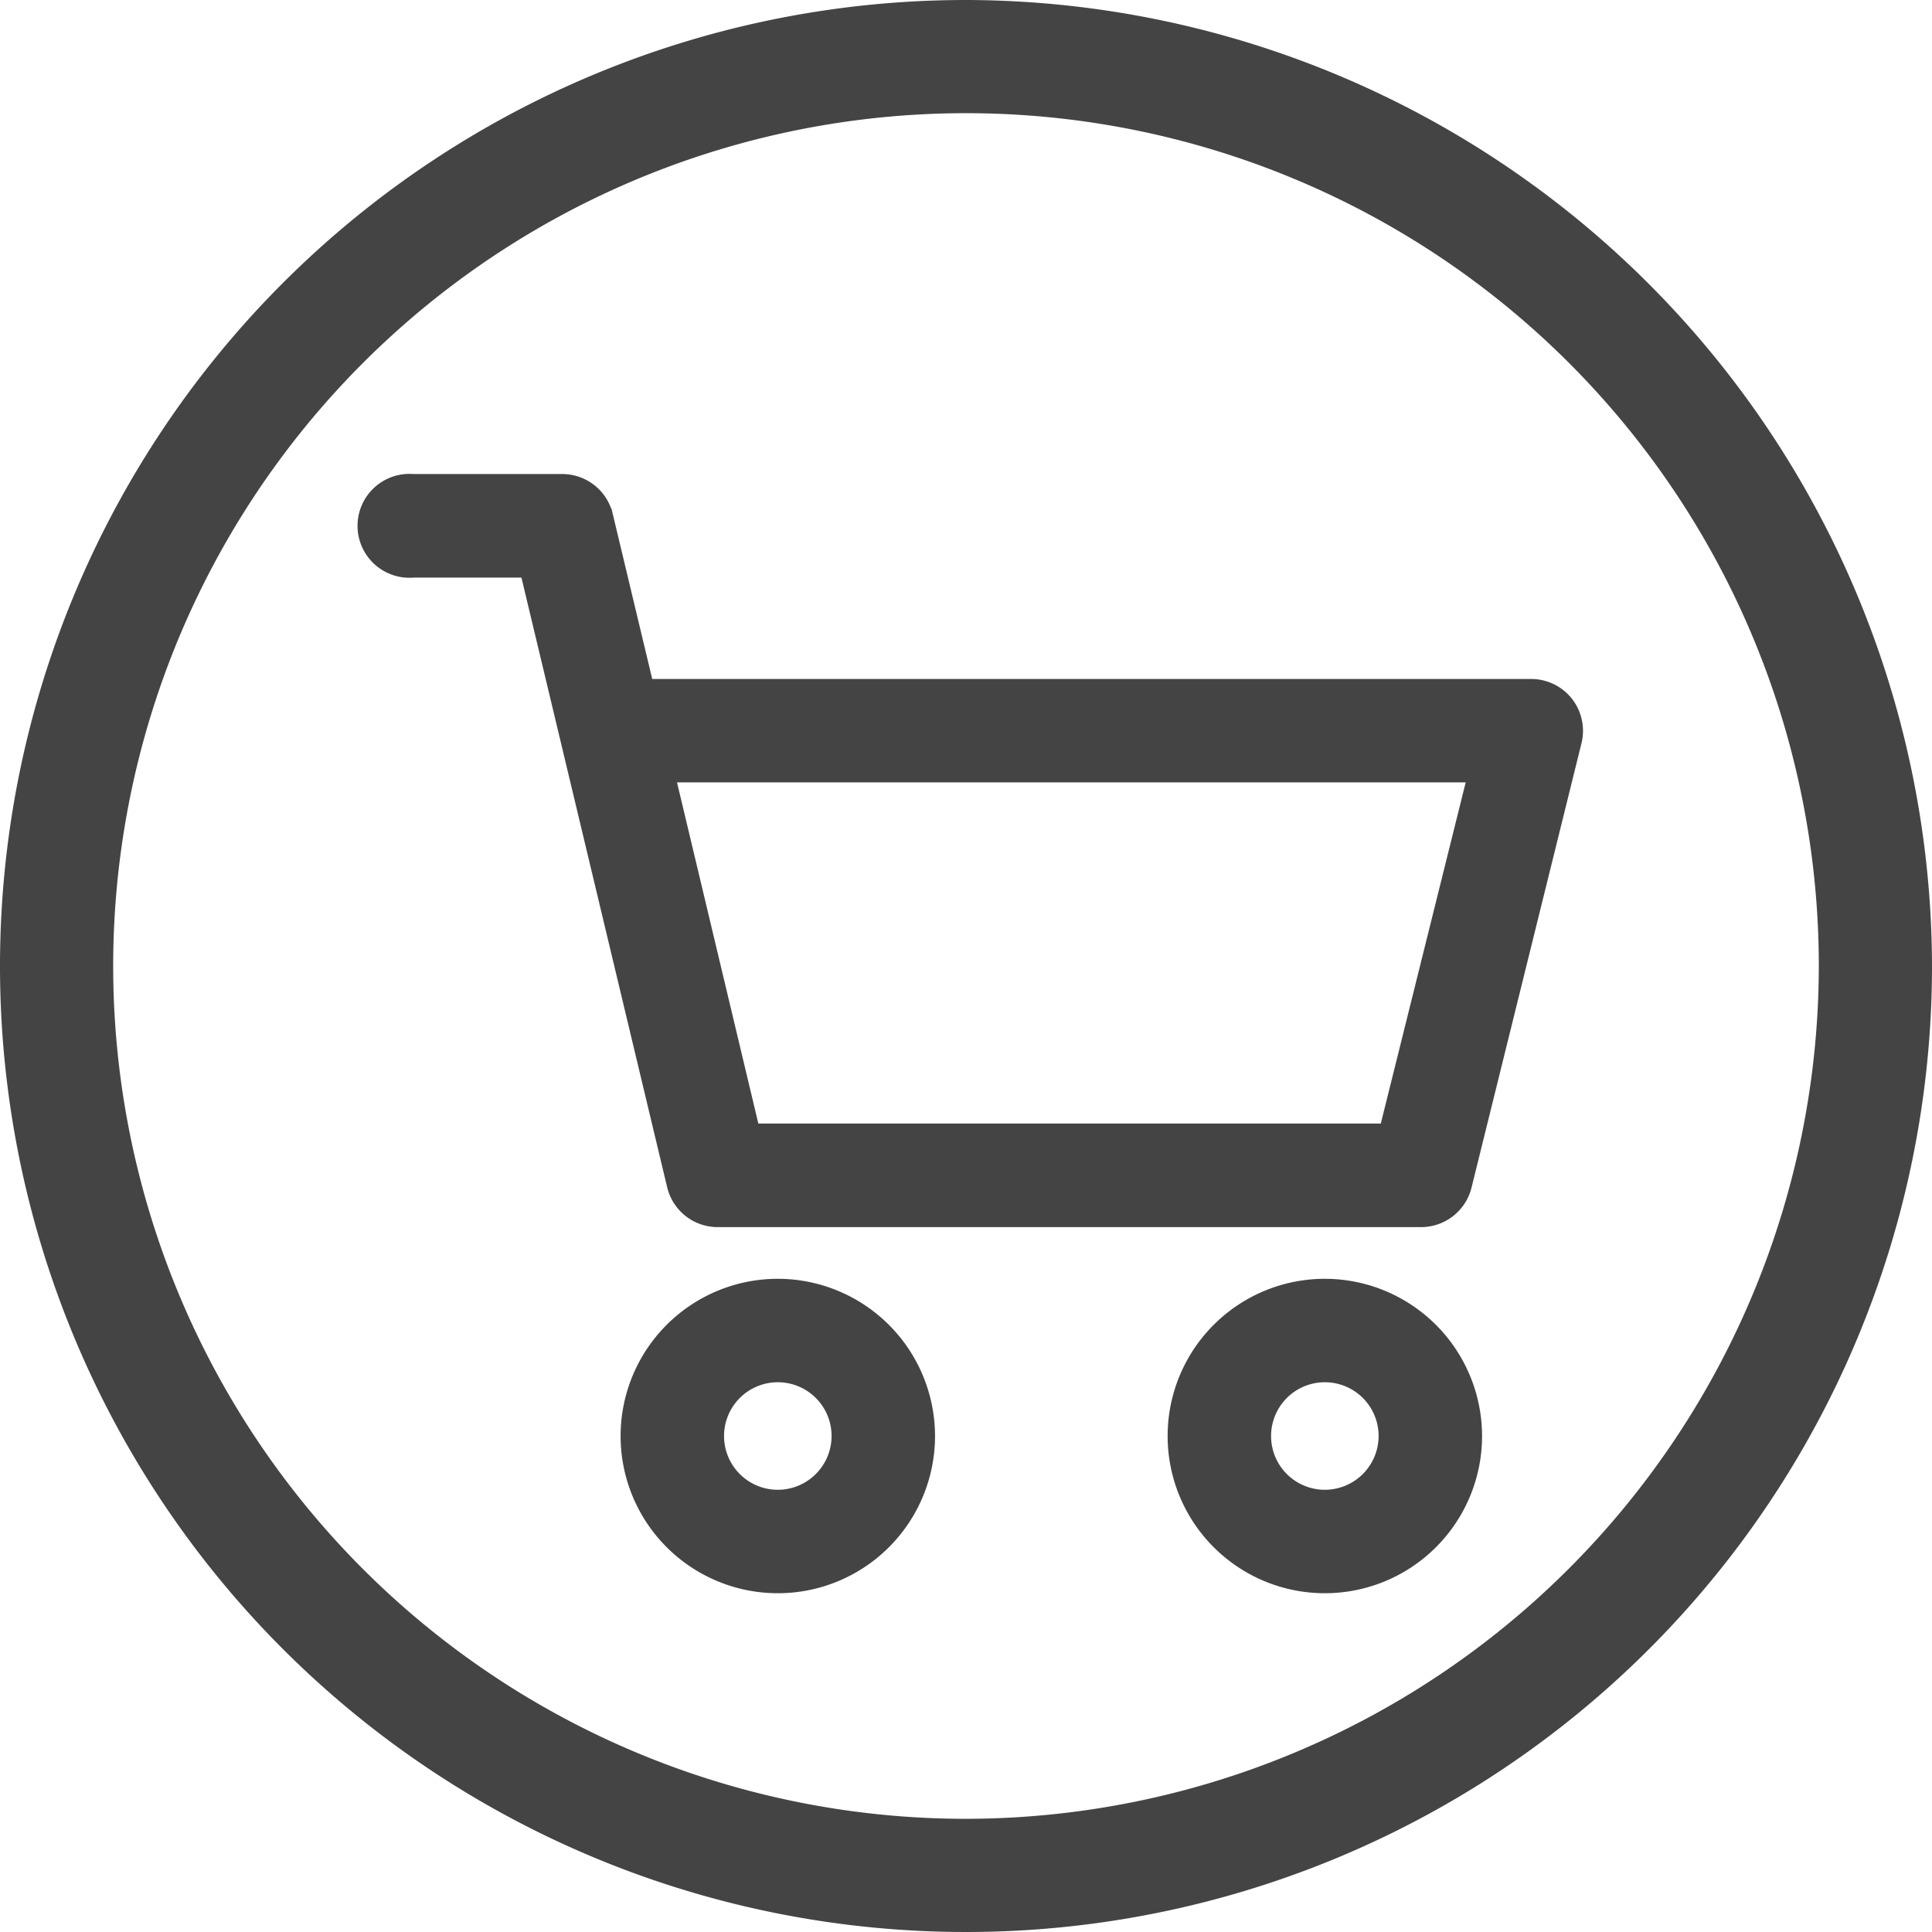
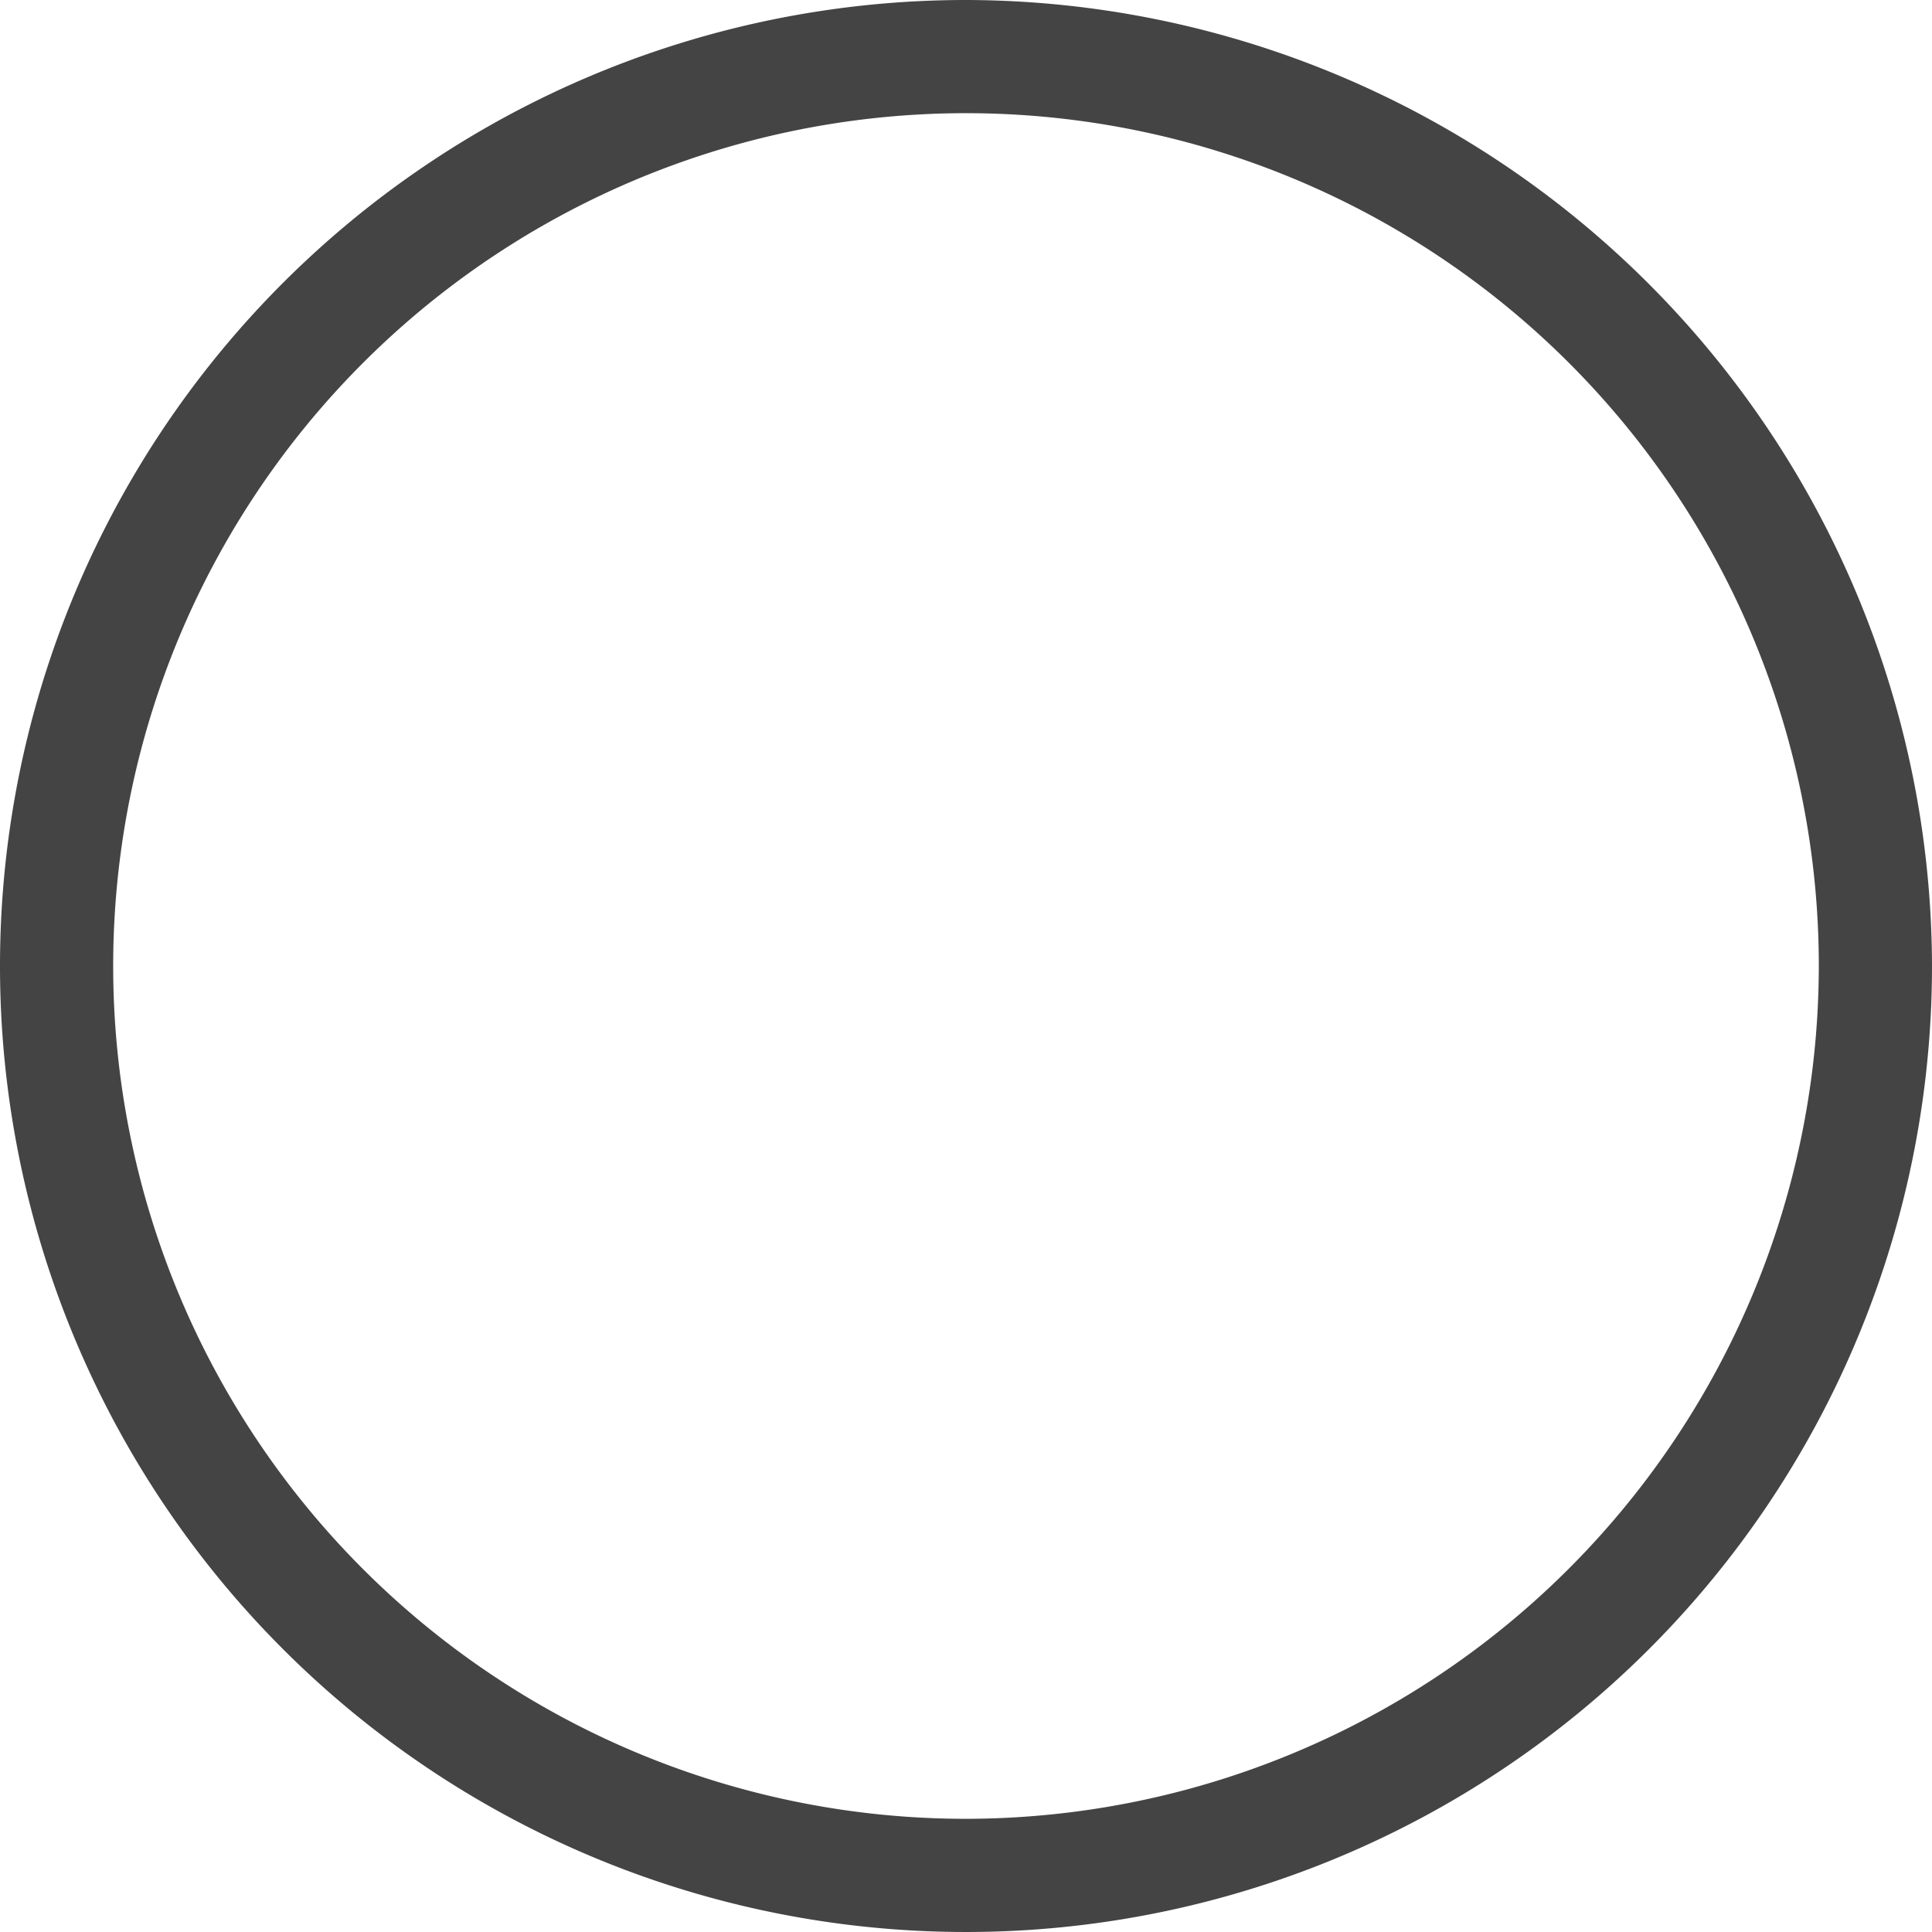
<svg xmlns="http://www.w3.org/2000/svg" width="29.752" height="29.752" viewBox="0 0 29.752 29.752">
  <g transform="translate(-1564 -103)">
    <g transform="translate(1564 103)">
      <path d="M14.876,0A14.876,14.876,0,1,0,29.752,14.876,14.908,14.908,0,0,0,14.876,0Zm0,28.009A13.133,13.133,0,1,1,28.009,14.876,13.148,13.148,0,0,1,14.876,28.009Z" fill="#444" />
    </g>
    <g transform="translate(1569.665 88.695)">
      <g transform="translate(12.416 34.098)">
        <g transform="translate(0 0)">
-           <path d="M343.868,362.612a2.321,2.321,0,1,0,2.321,2.321A2.323,2.323,0,0,0,343.868,362.612Zm0,3.249a.928.928,0,1,1,.928-.928A.929.929,0,0,1,343.868,365.861Z" transform="translate(-341.547 -362.612)" fill="#444" stroke="#444" stroke-width="0.2" />
-         </g>
+           </g>
      </g>
      <g transform="translate(0 21.705)">
        <g transform="translate(0 0)">
-           <path d="M18.464,25.128a.7.7,0,0,0-.548-.267H4.3l-.627-2.622a.7.7,0,0,0-.677-.534H.7A.7.7,0,1,0,.7,23.1H2.444l2.263,9.468a.7.7,0,0,0,.677.534H16.222a.7.7,0,0,0,.676-.529l1.694-6.846A.7.7,0,0,0,18.464,25.128Zm-2.787,6.579H5.934l-1.3-5.454h12.4Z" transform="translate(0 -21.705)" fill="#444" stroke="#444" stroke-width="0.2" />
-         </g>
+           </g>
      </g>
      <g transform="translate(3.992 34.098)">
        <g transform="translate(0 0)">
-           <path d="M112.127,362.612a2.321,2.321,0,1,0,2.321,2.321A2.323,2.323,0,0,0,112.127,362.612Zm0,3.249a.928.928,0,1,1,.928-.928A.929.929,0,0,1,112.127,365.861Z" transform="translate(-109.806 -362.612)" fill="#444" stroke="#444" stroke-width="0.2" />
-         </g>
+           </g>
      </g>
    </g>
  </g>
</svg>